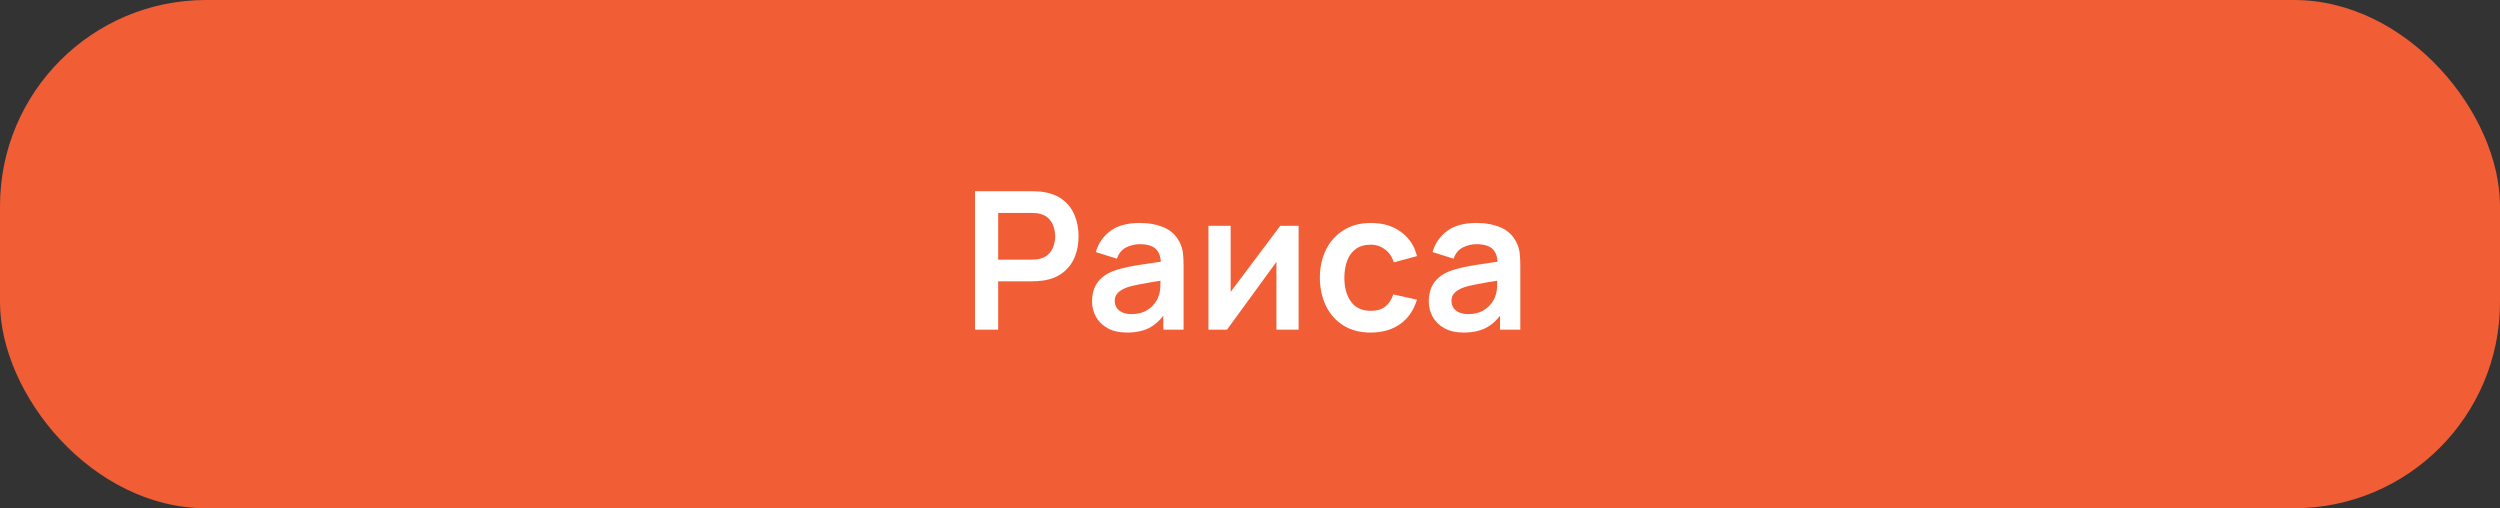
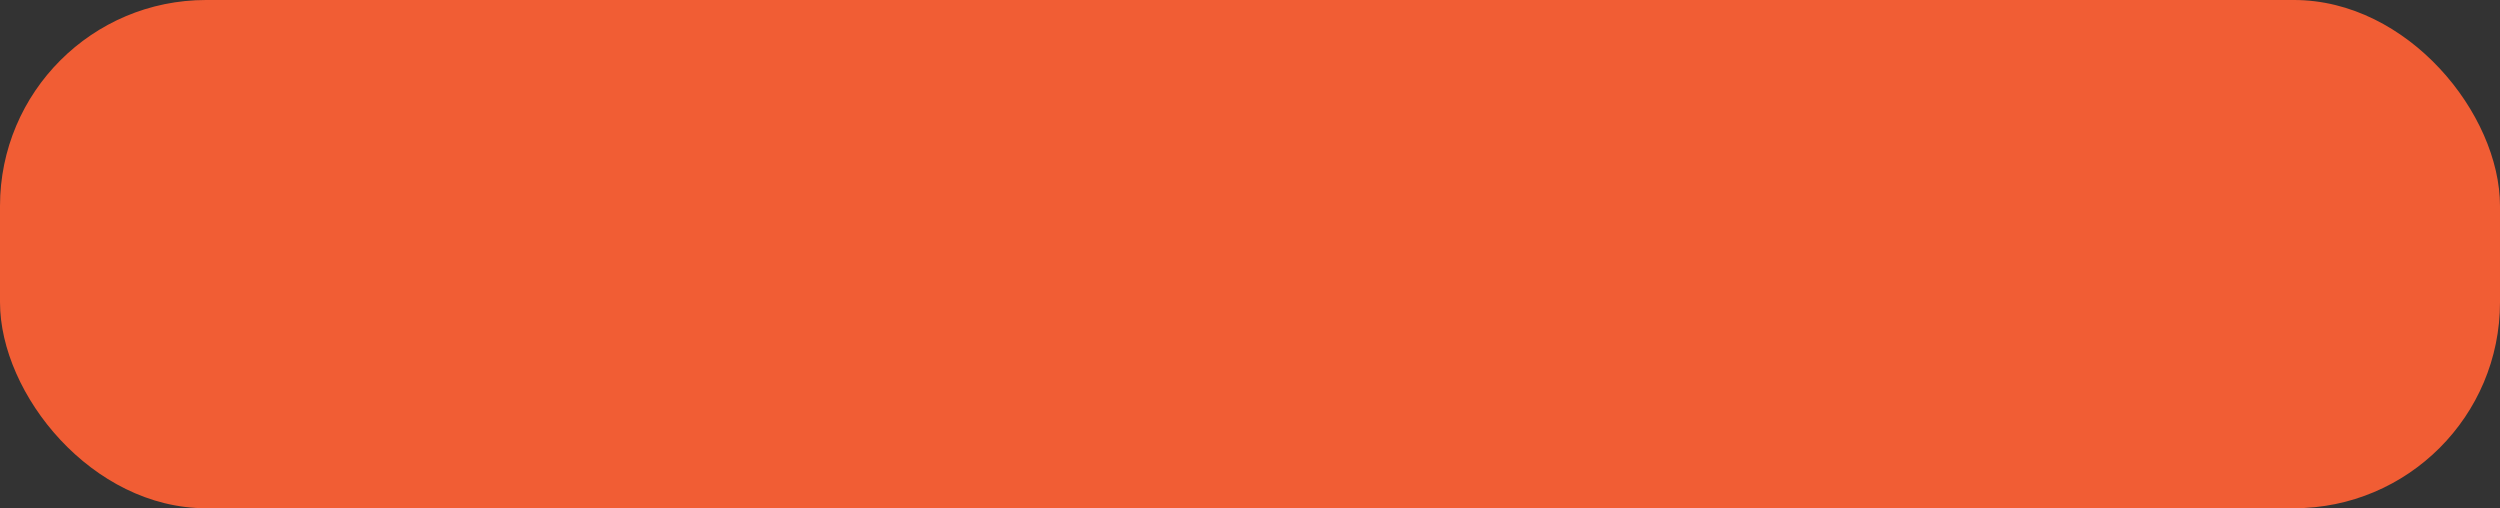
<svg xmlns="http://www.w3.org/2000/svg" width="182" height="37" viewBox="0 0 182 37" fill="none">
  <rect x="0" y="0" width="182" height="37" fill="#333333" stroke="none" />
  <rect width="182" height="37" rx="15" fill="#F15D34" />
-   <path d="M70.98 24V13.92H75.145C75.243 13.92 75.369 13.925 75.523 13.934C75.677 13.939 75.819 13.953 75.95 13.976C76.533 14.065 77.014 14.258 77.392 14.557C77.775 14.856 78.057 15.234 78.239 15.691C78.426 16.144 78.519 16.648 78.519 17.203C78.519 17.754 78.426 18.258 78.239 18.715C78.052 19.168 77.768 19.543 77.385 19.842C77.007 20.141 76.529 20.334 75.95 20.423C75.819 20.442 75.675 20.456 75.516 20.465C75.362 20.474 75.238 20.479 75.145 20.479H72.667V24H70.98ZM72.667 18.904H75.075C75.168 18.904 75.273 18.899 75.39 18.89C75.507 18.881 75.614 18.862 75.712 18.834C75.992 18.764 76.211 18.64 76.37 18.463C76.533 18.286 76.648 18.085 76.713 17.861C76.783 17.637 76.818 17.418 76.818 17.203C76.818 16.988 76.783 16.769 76.713 16.545C76.648 16.316 76.533 16.113 76.37 15.936C76.211 15.759 75.992 15.635 75.712 15.565C75.614 15.537 75.507 15.521 75.39 15.516C75.273 15.507 75.168 15.502 75.075 15.502H72.667V18.904ZM82.035 24.21C81.489 24.21 81.027 24.107 80.649 23.902C80.271 23.692 79.984 23.414 79.788 23.069C79.597 22.724 79.501 22.343 79.501 21.928C79.501 21.564 79.562 21.237 79.683 20.948C79.805 20.654 79.991 20.402 80.243 20.192C80.495 19.977 80.822 19.802 81.223 19.667C81.527 19.569 81.881 19.48 82.287 19.401C82.698 19.322 83.141 19.249 83.617 19.184C84.098 19.114 84.6 19.039 85.122 18.96L84.52 19.303C84.525 18.78 84.408 18.395 84.17 18.148C83.932 17.901 83.531 17.777 82.966 17.777C82.626 17.777 82.297 17.856 81.979 18.015C81.662 18.174 81.44 18.447 81.314 18.834L79.774 18.351C79.961 17.712 80.316 17.198 80.838 16.811C81.366 16.424 82.075 16.23 82.966 16.23C83.638 16.23 84.229 16.34 84.737 16.559C85.251 16.778 85.631 17.138 85.878 17.637C86.014 17.903 86.095 18.176 86.123 18.456C86.151 18.731 86.165 19.032 86.165 19.359V24H84.688V22.362L84.933 22.628C84.593 23.174 84.194 23.575 83.736 23.832C83.284 24.084 82.717 24.21 82.035 24.21ZM82.371 22.866C82.754 22.866 83.081 22.798 83.351 22.663C83.622 22.528 83.837 22.362 83.995 22.166C84.159 21.97 84.268 21.786 84.324 21.613C84.413 21.398 84.462 21.153 84.471 20.878C84.485 20.598 84.492 20.372 84.492 20.199L85.01 20.353C84.502 20.432 84.065 20.502 83.701 20.563C83.337 20.624 83.025 20.682 82.763 20.738C82.502 20.789 82.271 20.848 82.07 20.913C81.874 20.983 81.709 21.065 81.573 21.158C81.438 21.251 81.333 21.359 81.258 21.48C81.188 21.601 81.153 21.744 81.153 21.907C81.153 22.094 81.2 22.259 81.293 22.404C81.387 22.544 81.522 22.656 81.699 22.74C81.881 22.824 82.105 22.866 82.371 22.866ZM94.54 16.44V24H92.923V19.065L89.325 24H87.974V16.44H89.591V21.249L93.203 16.44H94.54ZM99.788 24.21C99.009 24.21 98.344 24.037 97.793 23.692C97.243 23.342 96.82 22.866 96.526 22.264C96.237 21.662 96.09 20.981 96.085 20.22C96.09 19.445 96.242 18.759 96.54 18.162C96.844 17.56 97.273 17.089 97.828 16.748C98.384 16.403 99.044 16.23 99.809 16.23C100.668 16.23 101.394 16.447 101.986 16.881C102.584 17.31 102.973 17.898 103.155 18.645L101.475 19.1C101.345 18.694 101.128 18.379 100.824 18.155C100.521 17.926 100.176 17.812 99.788 17.812C99.35 17.812 98.988 17.917 98.703 18.127C98.419 18.332 98.209 18.617 98.073 18.981C97.938 19.345 97.87 19.758 97.87 20.22C97.87 20.939 98.031 21.52 98.353 21.963C98.675 22.406 99.154 22.628 99.788 22.628C100.236 22.628 100.589 22.525 100.845 22.32C101.107 22.115 101.303 21.818 101.433 21.431L103.155 21.816C102.922 22.586 102.514 23.179 101.93 23.594C101.347 24.005 100.633 24.21 99.788 24.21ZM106.549 24.21C106.003 24.21 105.541 24.107 105.163 23.902C104.785 23.692 104.498 23.414 104.302 23.069C104.111 22.724 104.015 22.343 104.015 21.928C104.015 21.564 104.076 21.237 104.197 20.948C104.318 20.654 104.505 20.402 104.757 20.192C105.009 19.977 105.336 19.802 105.737 19.667C106.04 19.569 106.395 19.48 106.801 19.401C107.212 19.322 107.655 19.249 108.131 19.184C108.612 19.114 109.113 19.039 109.636 18.96L109.034 19.303C109.039 18.78 108.922 18.395 108.684 18.148C108.446 17.901 108.045 17.777 107.48 17.777C107.139 17.777 106.81 17.856 106.493 18.015C106.176 18.174 105.954 18.447 105.828 18.834L104.288 18.351C104.475 17.712 104.829 17.198 105.352 16.811C105.879 16.424 106.589 16.23 107.48 16.23C108.152 16.23 108.742 16.34 109.251 16.559C109.764 16.778 110.145 17.138 110.392 17.637C110.527 17.903 110.609 18.176 110.637 18.456C110.665 18.731 110.679 19.032 110.679 19.359V24H109.202V22.362L109.447 22.628C109.106 23.174 108.707 23.575 108.25 23.832C107.797 24.084 107.23 24.21 106.549 24.21ZM106.885 22.866C107.268 22.866 107.594 22.798 107.865 22.663C108.136 22.528 108.35 22.362 108.509 22.166C108.672 21.97 108.782 21.786 108.838 21.613C108.927 21.398 108.976 21.153 108.985 20.878C108.999 20.598 109.006 20.372 109.006 20.199L109.524 20.353C109.015 20.432 108.579 20.502 108.215 20.563C107.851 20.624 107.538 20.682 107.277 20.738C107.016 20.789 106.785 20.848 106.584 20.913C106.388 20.983 106.222 21.065 106.087 21.158C105.952 21.251 105.847 21.359 105.772 21.48C105.702 21.601 105.667 21.744 105.667 21.907C105.667 22.094 105.714 22.259 105.807 22.404C105.9 22.544 106.036 22.656 106.213 22.74C106.395 22.824 106.619 22.866 106.885 22.866Z" fill="white" />
</svg>